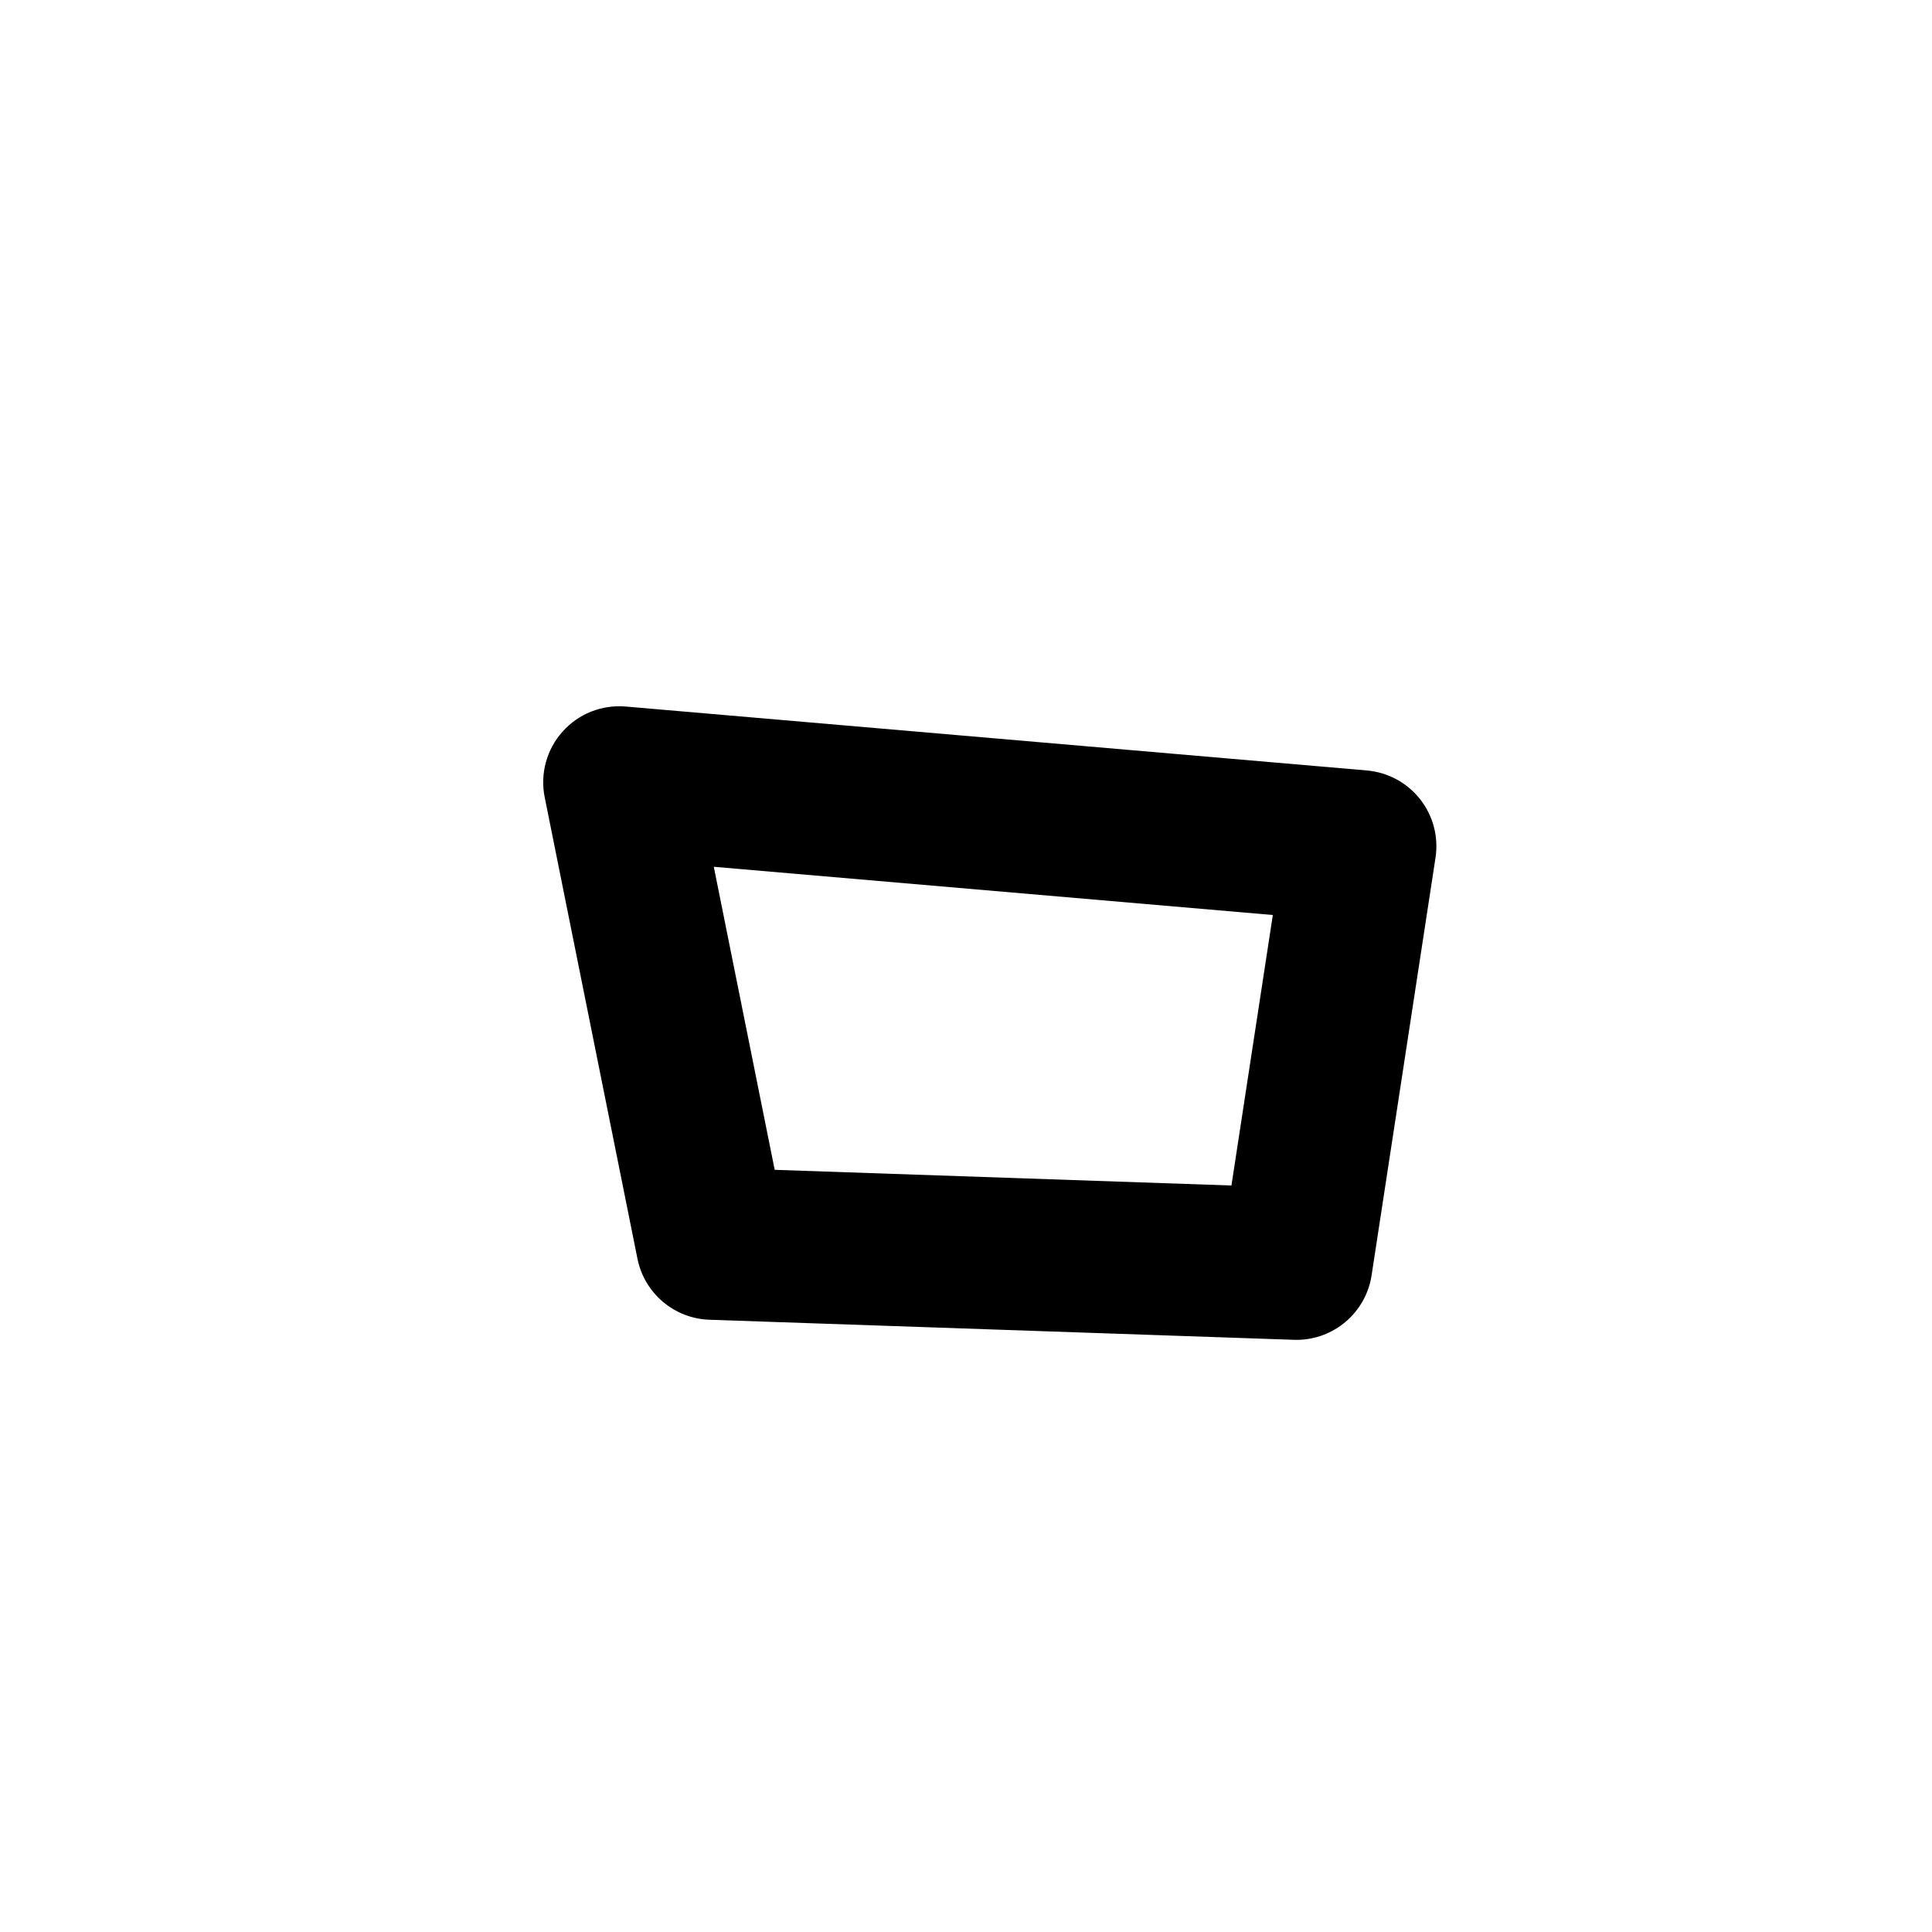
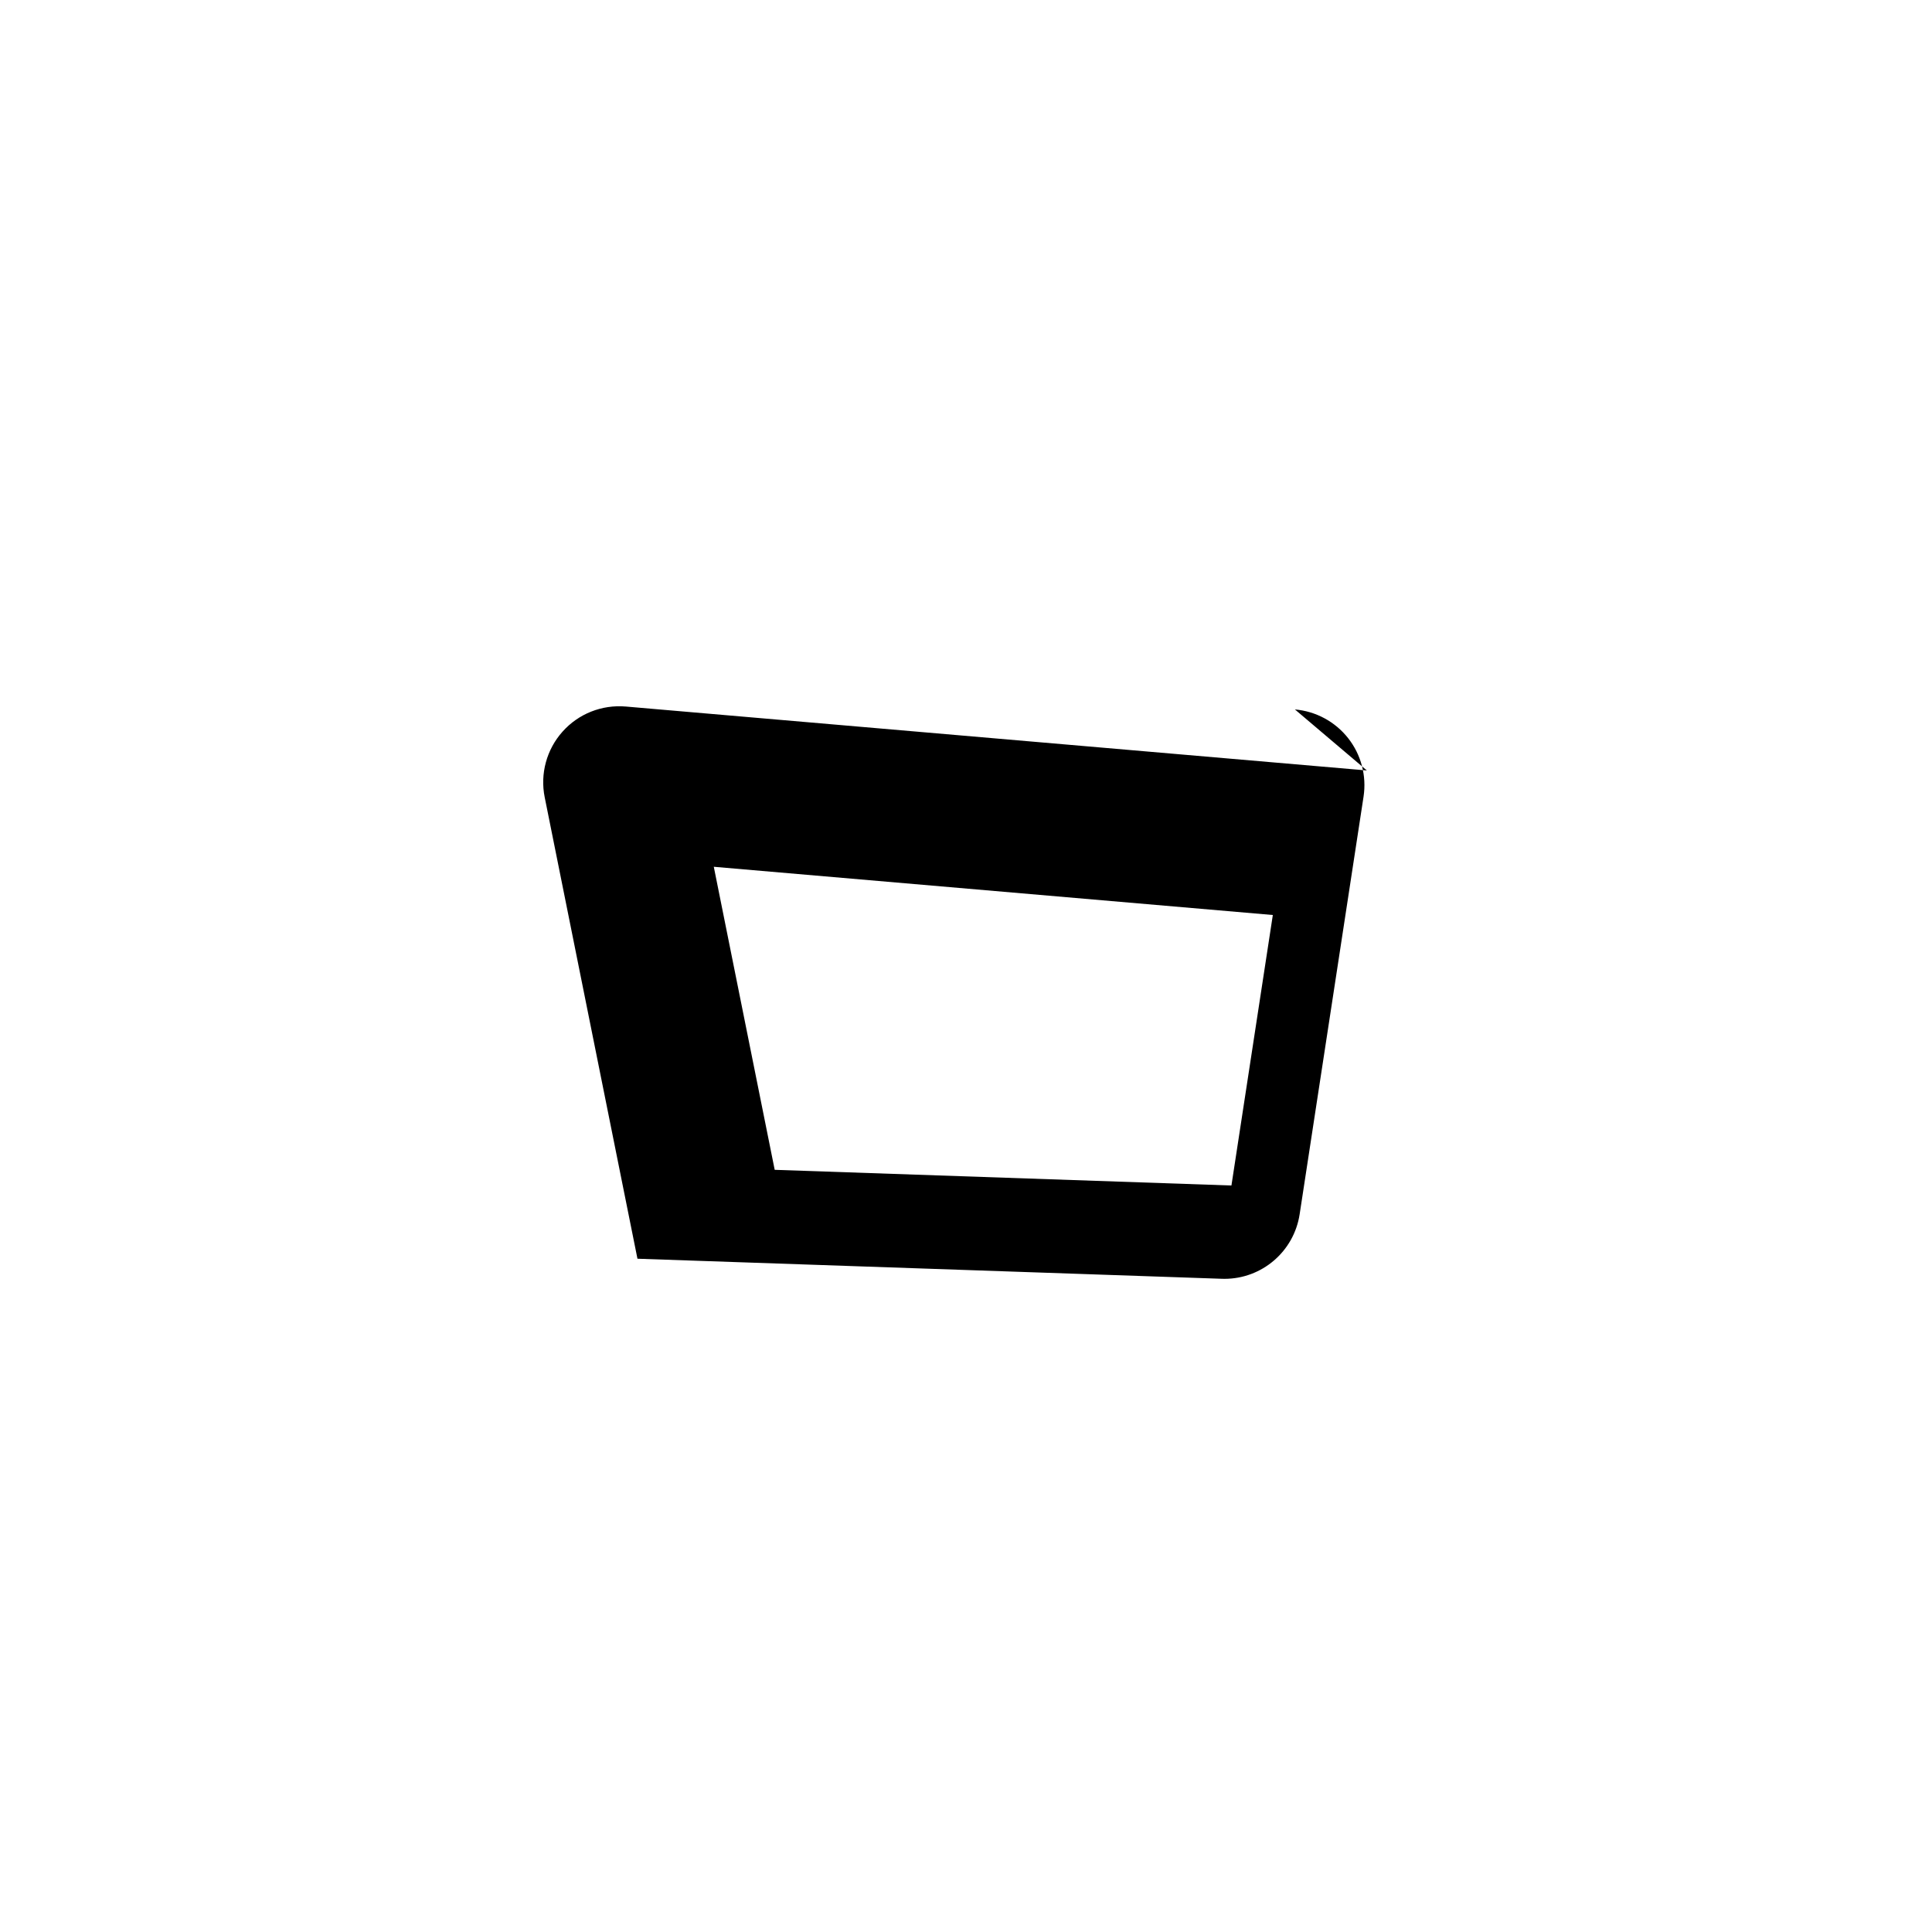
<svg xmlns="http://www.w3.org/2000/svg" fill="#000000" width="800px" height="800px" version="1.1" viewBox="144 144 512 512">
-   <path d="m506.23 348.18-196.39-16.941c-6.367-0.535-12.535 1.914-16.758 6.648-4.231 4.727-5.984 11.18-4.731 17.398l24.582 122.29c1.84 9.152 9.734 15.852 19.07 16.172l154.87 5.316c0.238 0.004 0.473 0.012 0.699 0.012 9.91 0 18.398-7.238 19.914-17.105l16.934-110.66c0.848-5.512-0.629-11.125-4.074-15.508-3.457-4.387-8.559-7.137-14.113-7.621zm-35.887 109.99-121.04-4.156-16.141-80.309 148.15 12.781z" />
+   <path d="m506.23 348.18-196.39-16.941c-6.367-0.535-12.535 1.914-16.758 6.648-4.231 4.727-5.984 11.18-4.731 17.398l24.582 122.29l154.87 5.316c0.238 0.004 0.473 0.012 0.699 0.012 9.91 0 18.398-7.238 19.914-17.105l16.934-110.66c0.848-5.512-0.629-11.125-4.074-15.508-3.457-4.387-8.559-7.137-14.113-7.621zm-35.887 109.99-121.04-4.156-16.141-80.309 148.15 12.781z" />
</svg>